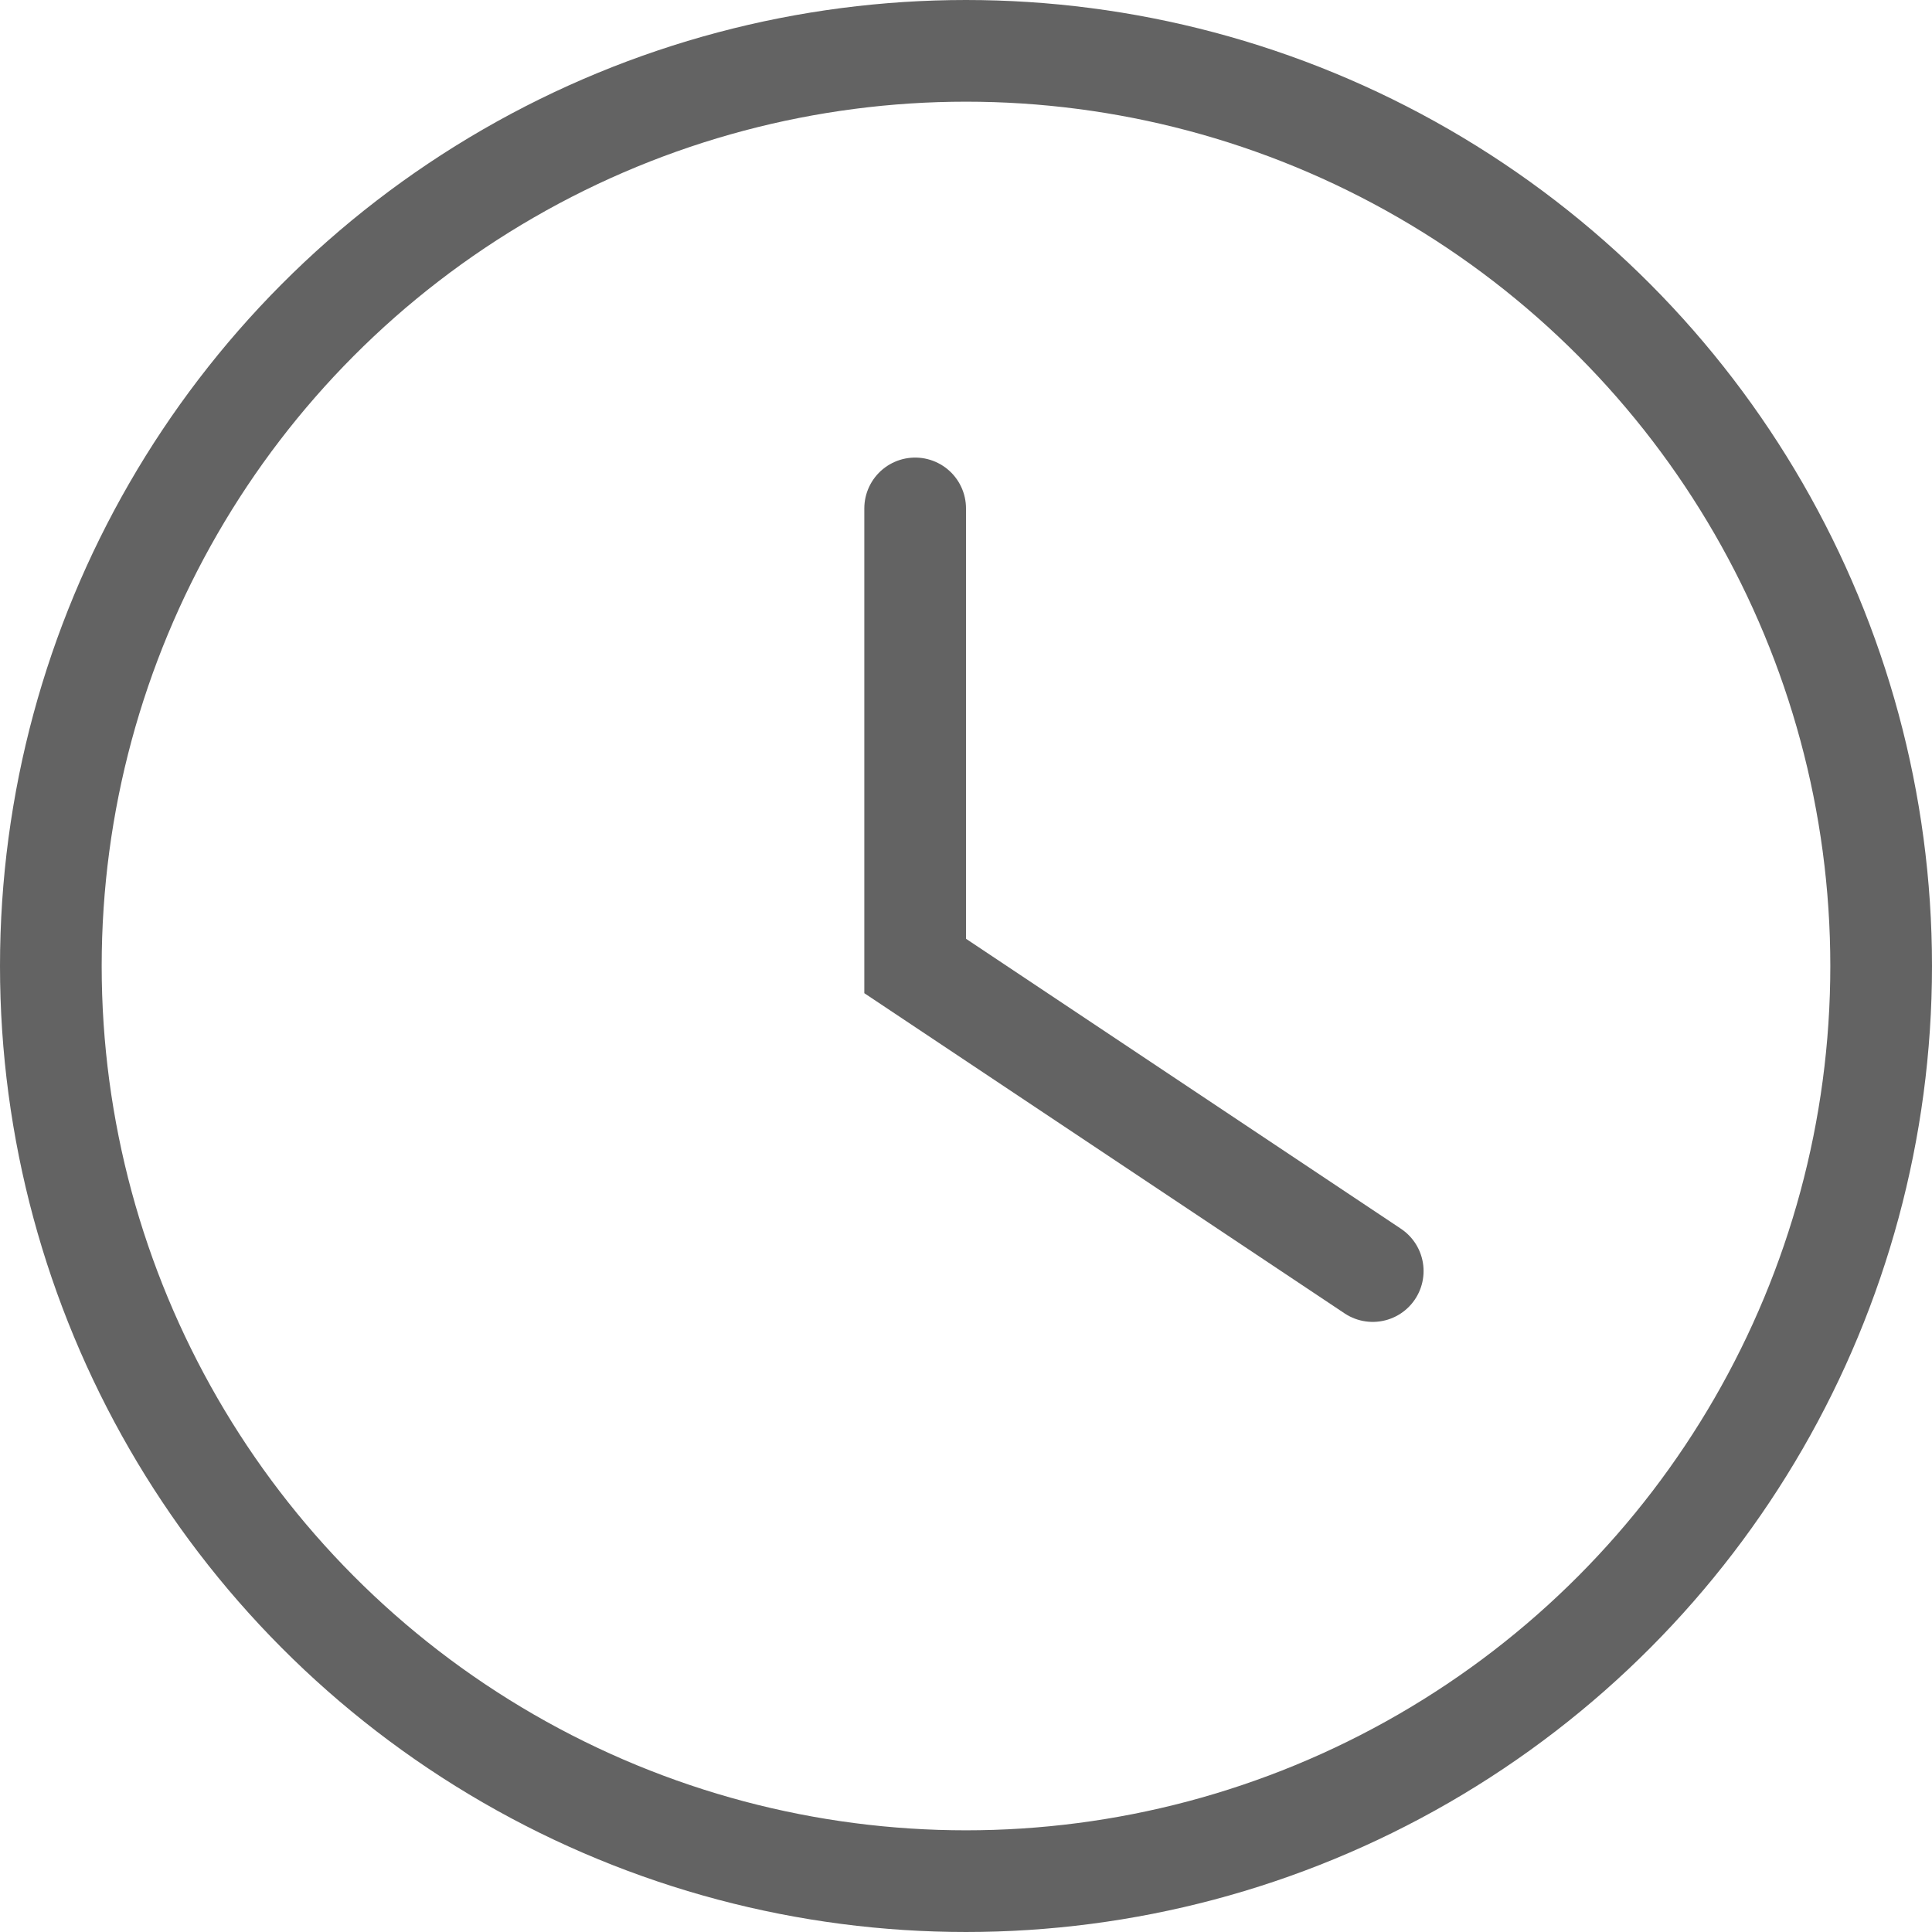
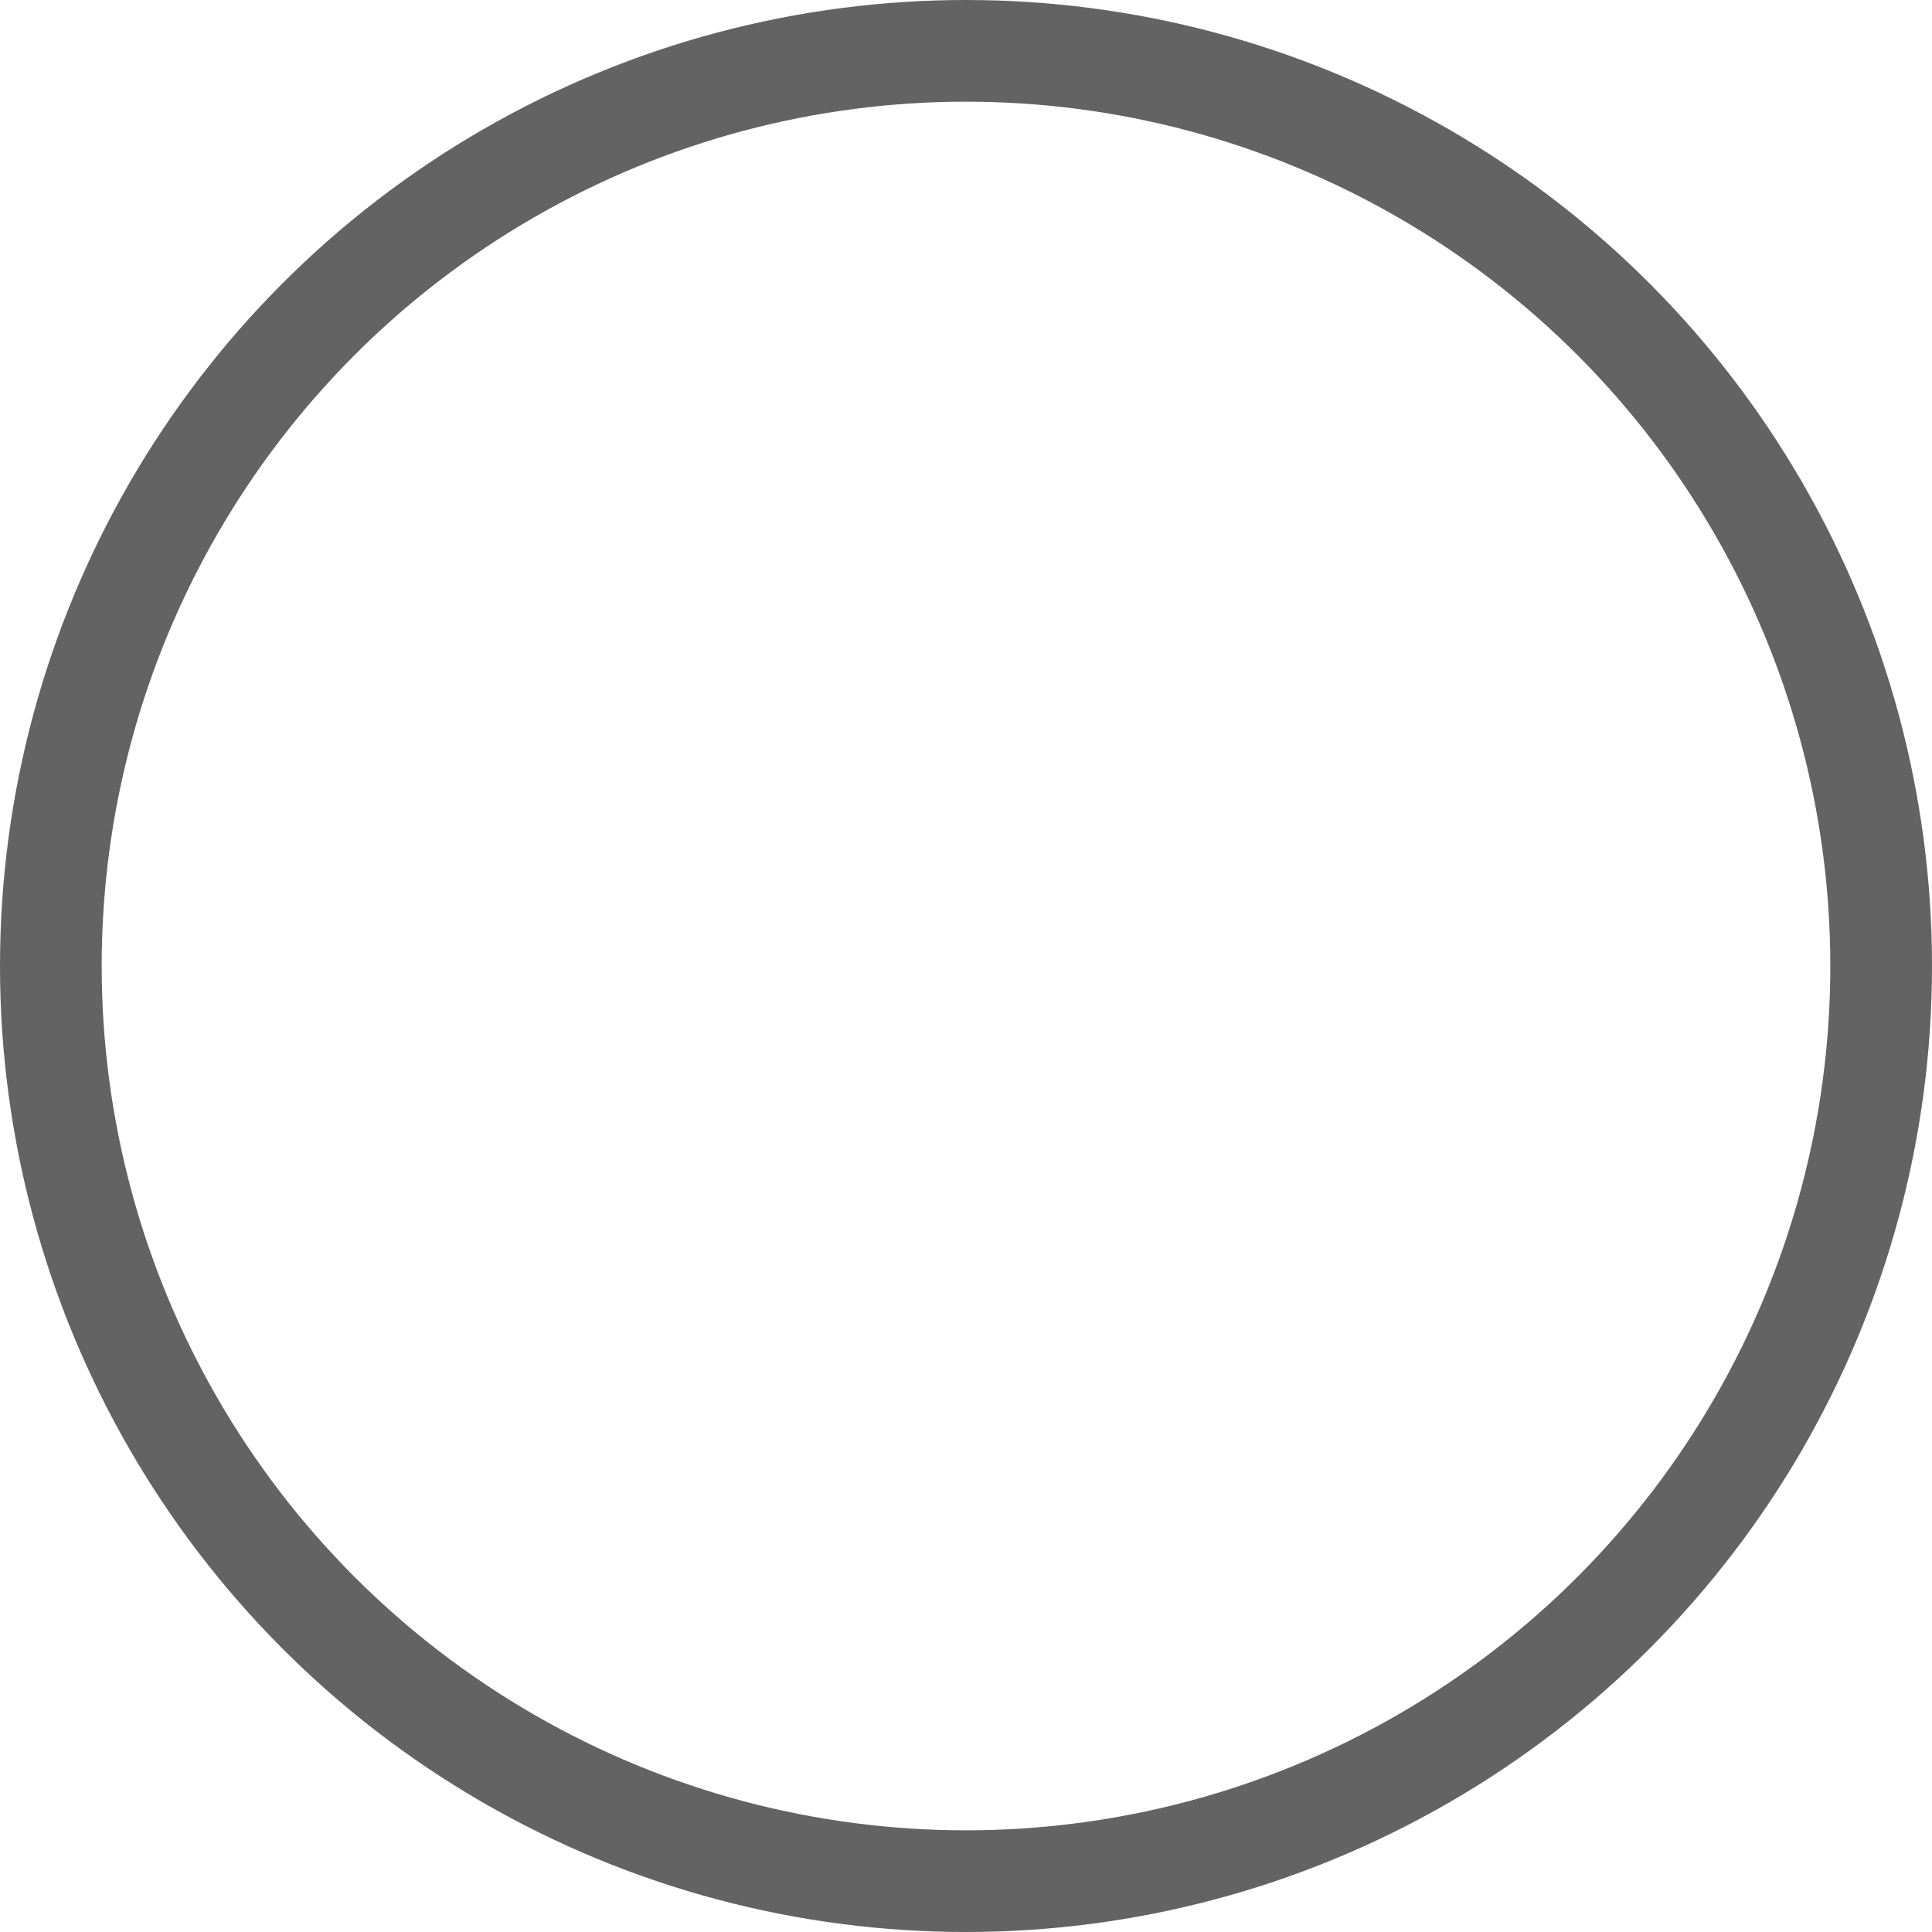
<svg xmlns="http://www.w3.org/2000/svg" width="19" height="19" viewBox="0 0 19 19" fill="none">
  <circle cx="9.5" cy="9.5" r="9" stroke="#636363" />
-   <path d="M9 5V9.5L13.5 12.5" stroke="#636363" stroke-linecap="round" />
</svg>